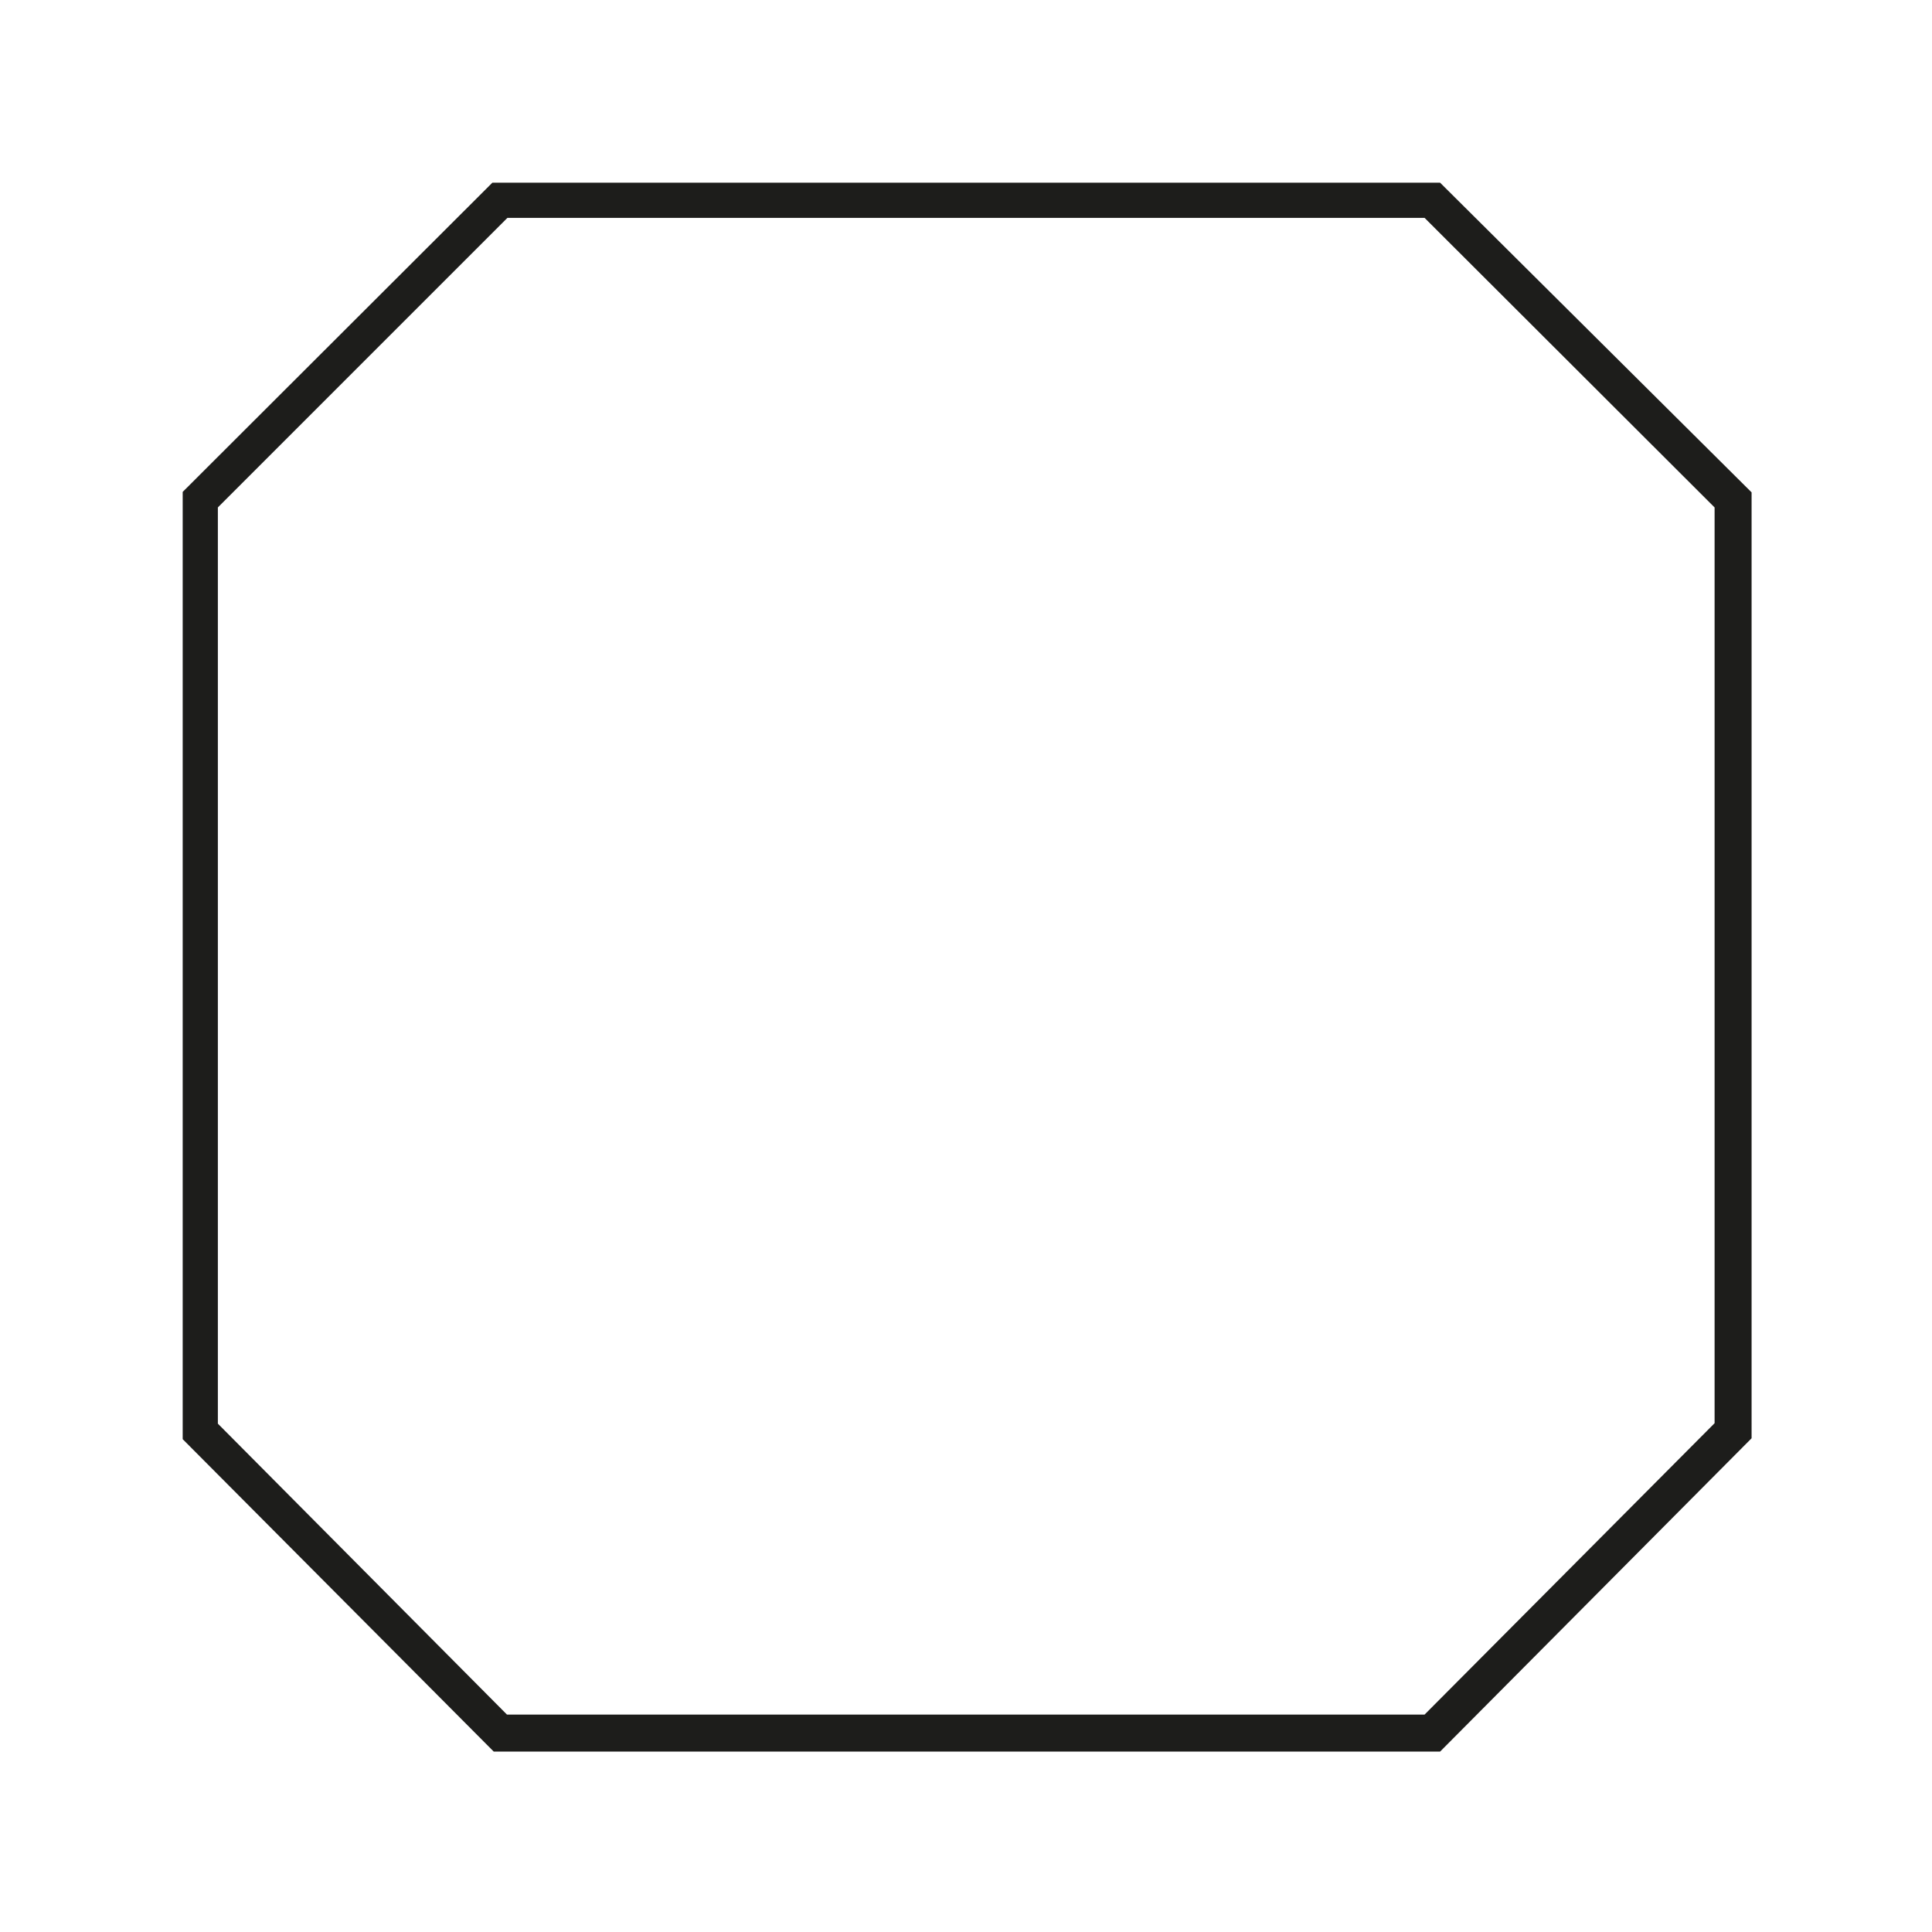
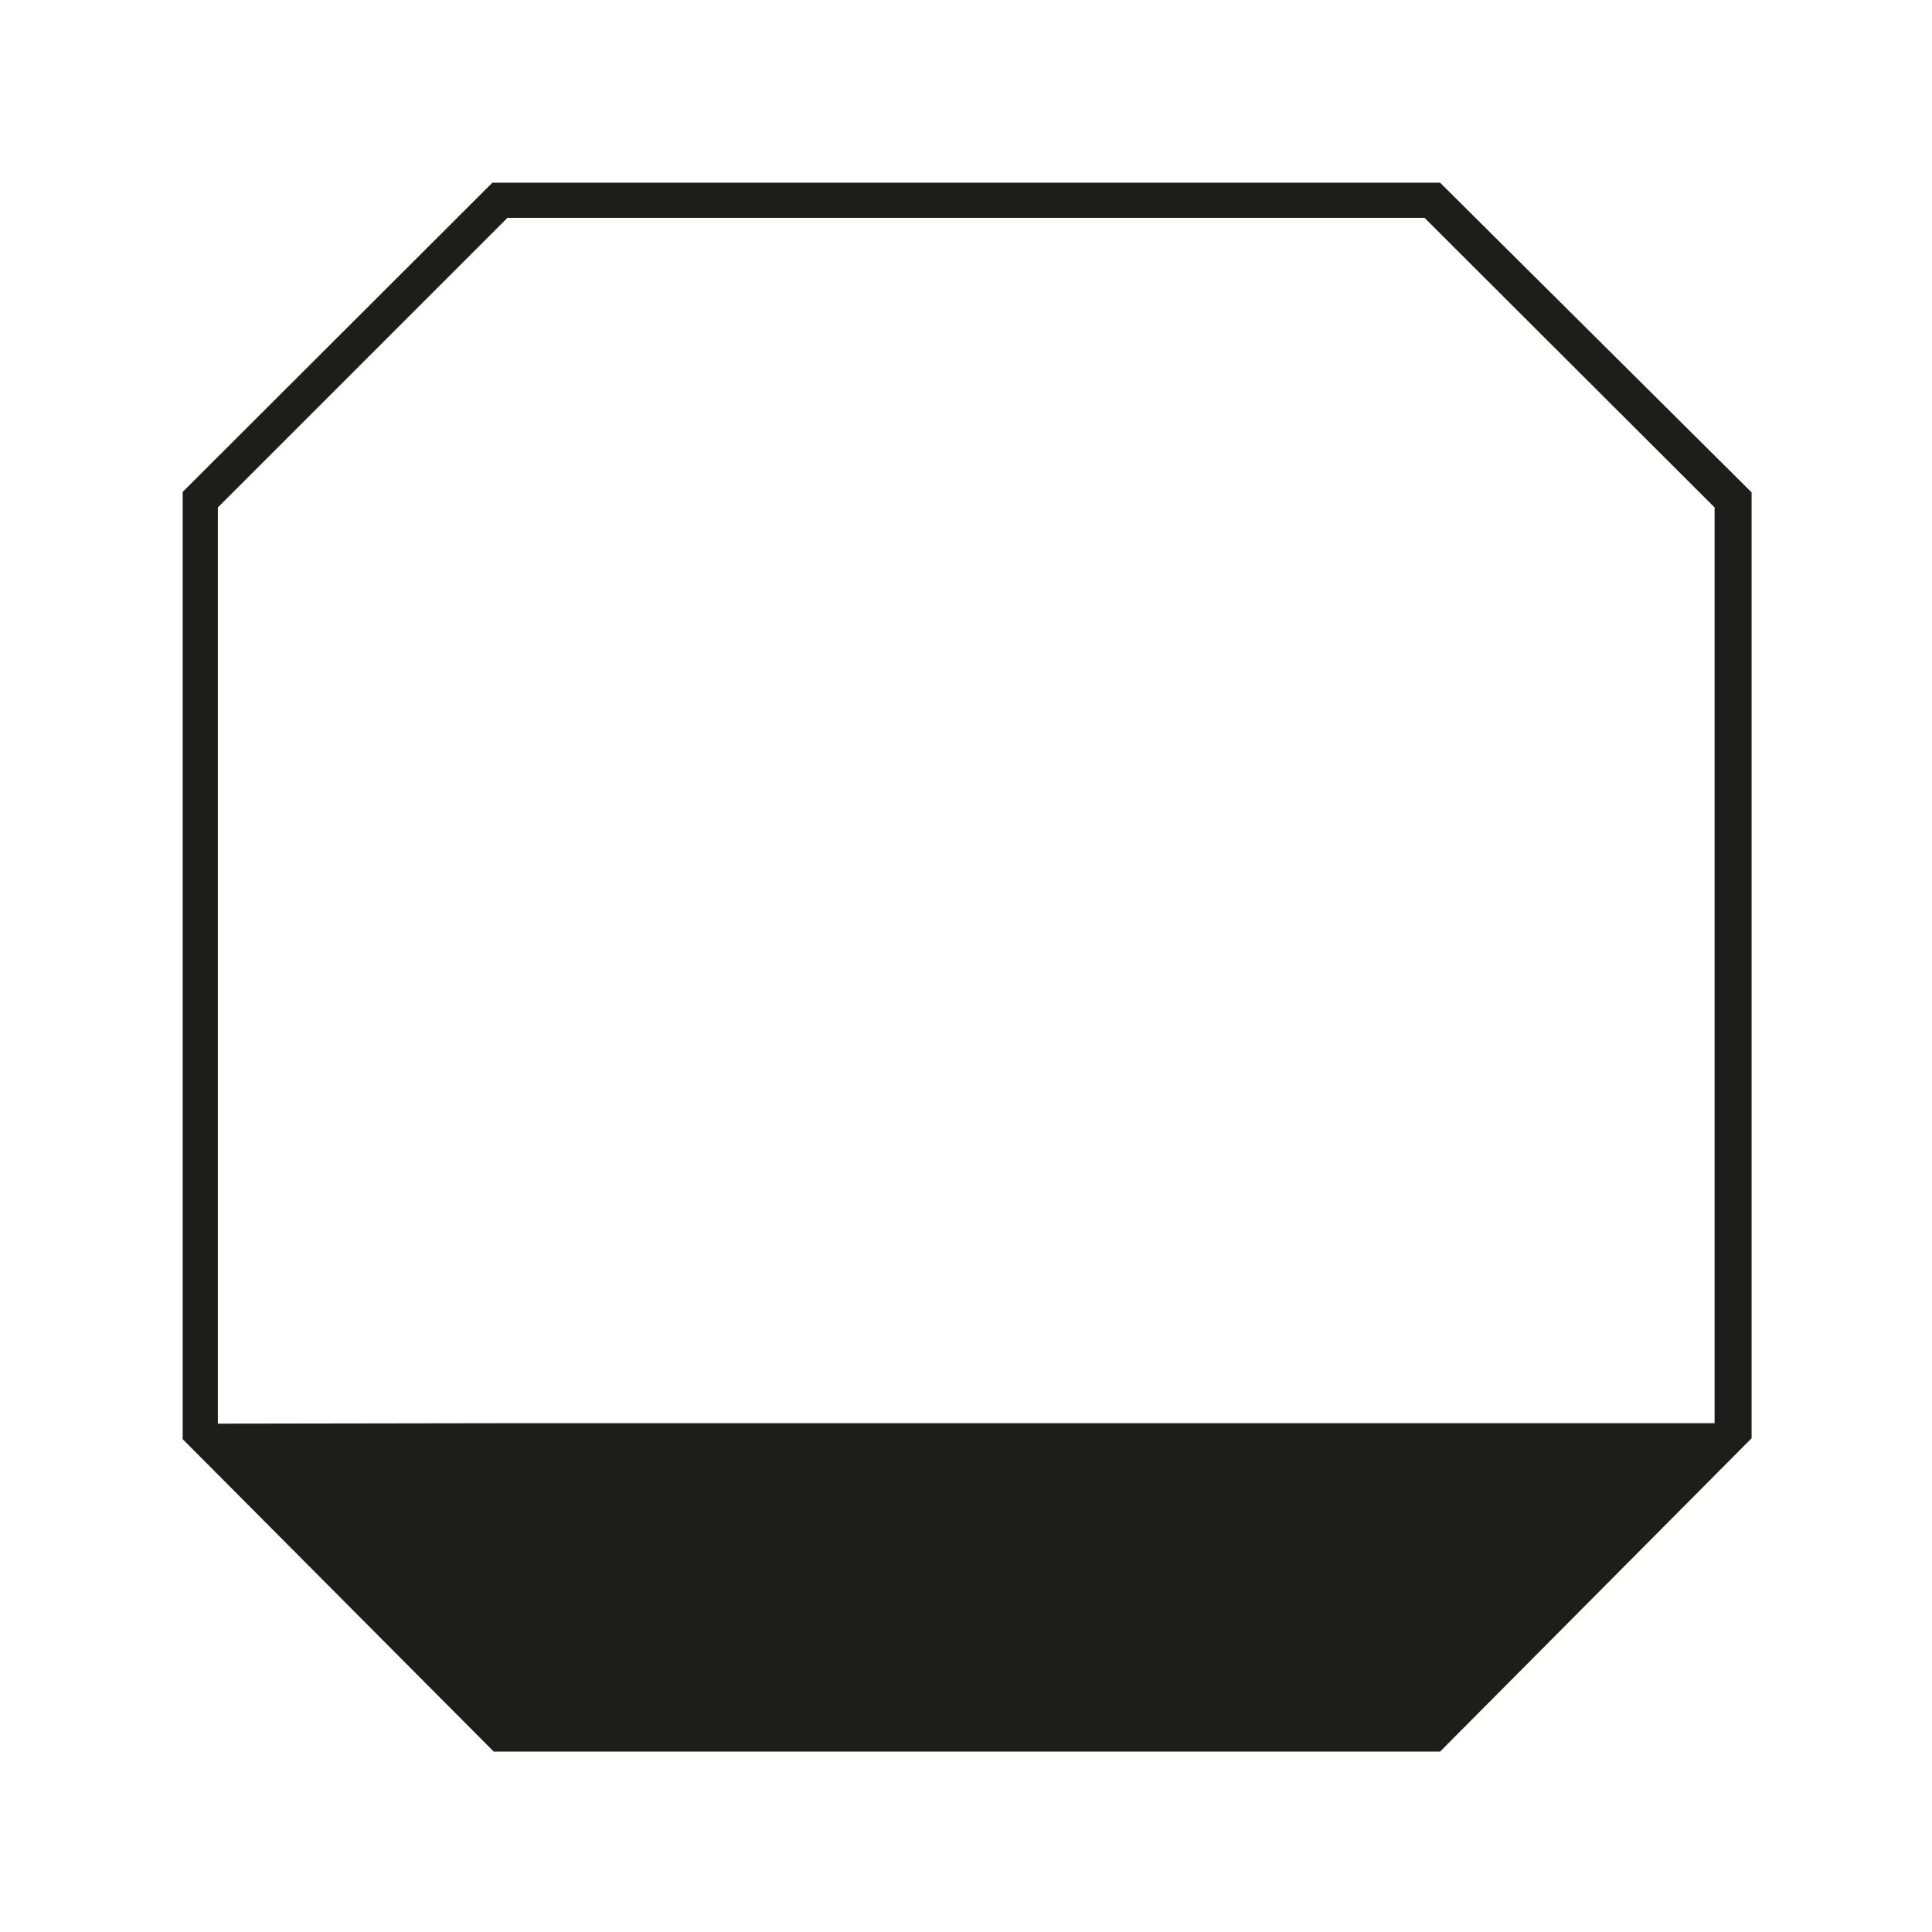
<svg xmlns="http://www.w3.org/2000/svg" id="Calque_1" data-name="Calque 1" viewBox="0 0 42.3 42.3">
  <defs>
    <style>.cls-1{fill:#1d1d1b;}</style>
  </defs>
-   <path class="cls-1" d="M4.77,31.17V11.11l6.34-6.34H31.19l6.35,6.34V31.16l-6.35,6.38H11.1ZM10.78,4,4,10.77V31.51l6.81,6.84H31.53l6.82-6.86V10.78L31.53,4Z" />
+   <path class="cls-1" d="M4.77,31.17V11.11l6.34-6.34H31.19l6.35,6.34V31.16H11.1ZM10.78,4,4,10.77V31.51l6.81,6.84H31.53l6.82-6.86V10.78L31.53,4Z" />
</svg>